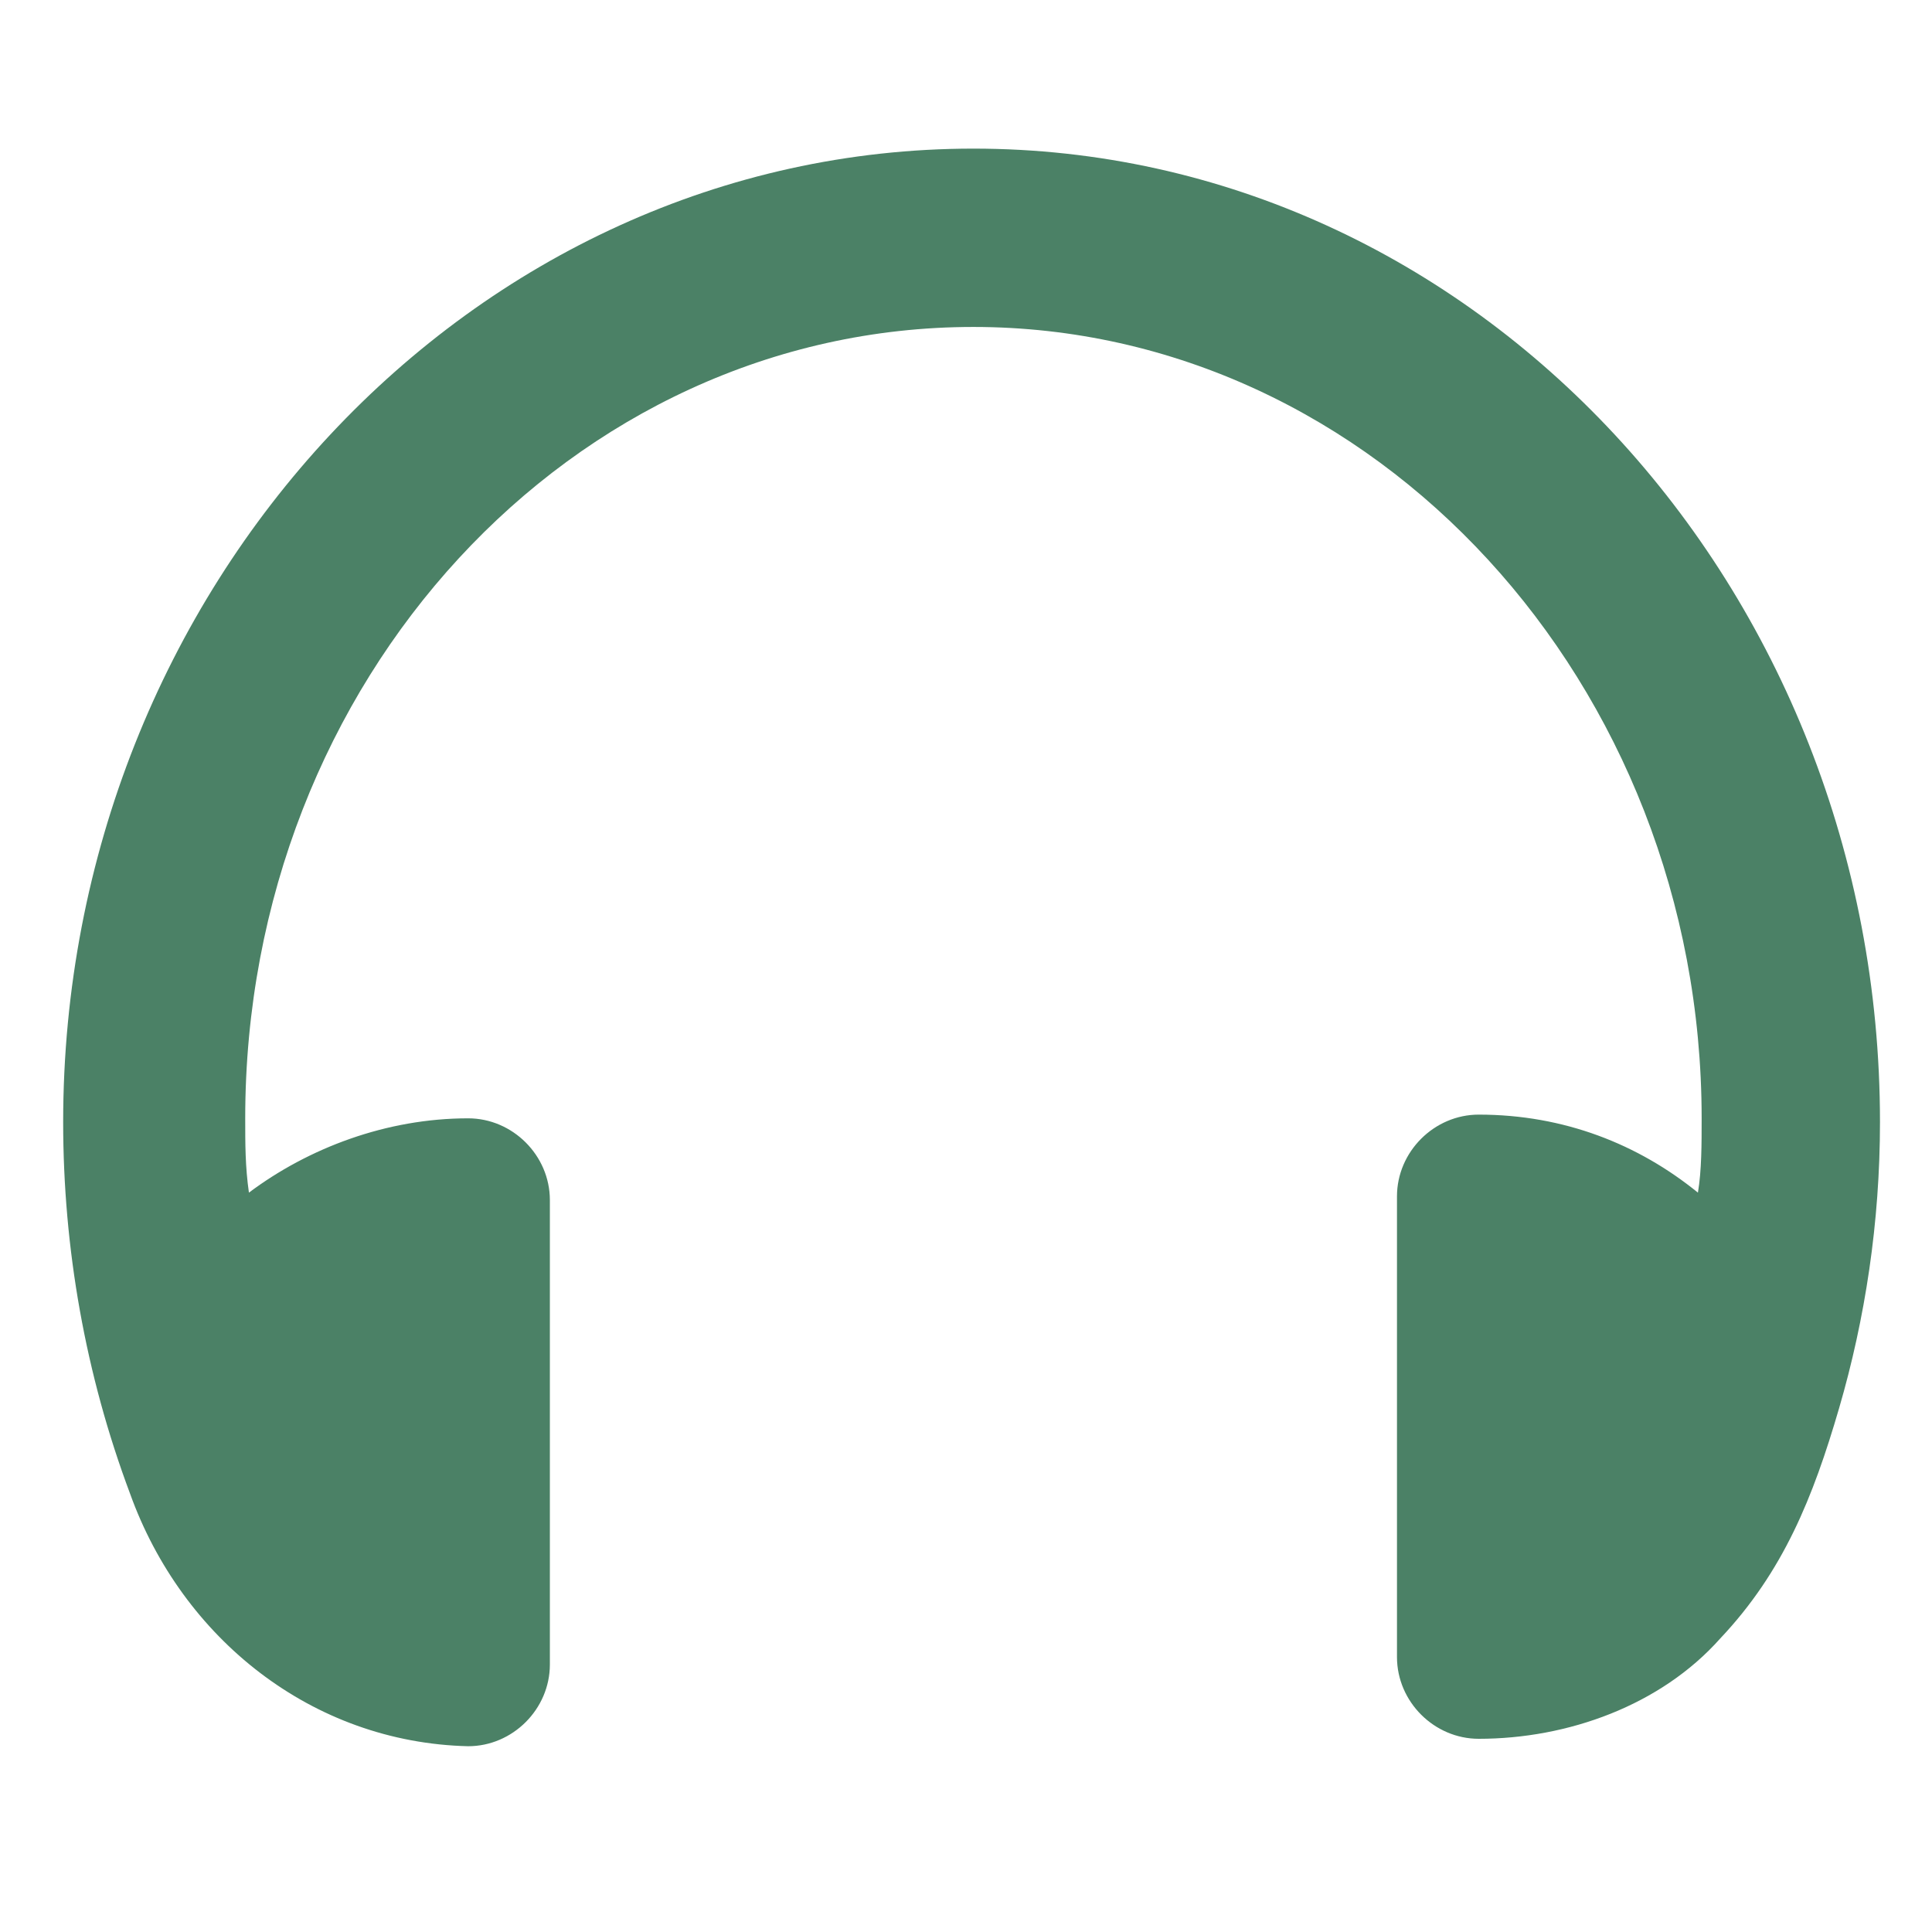
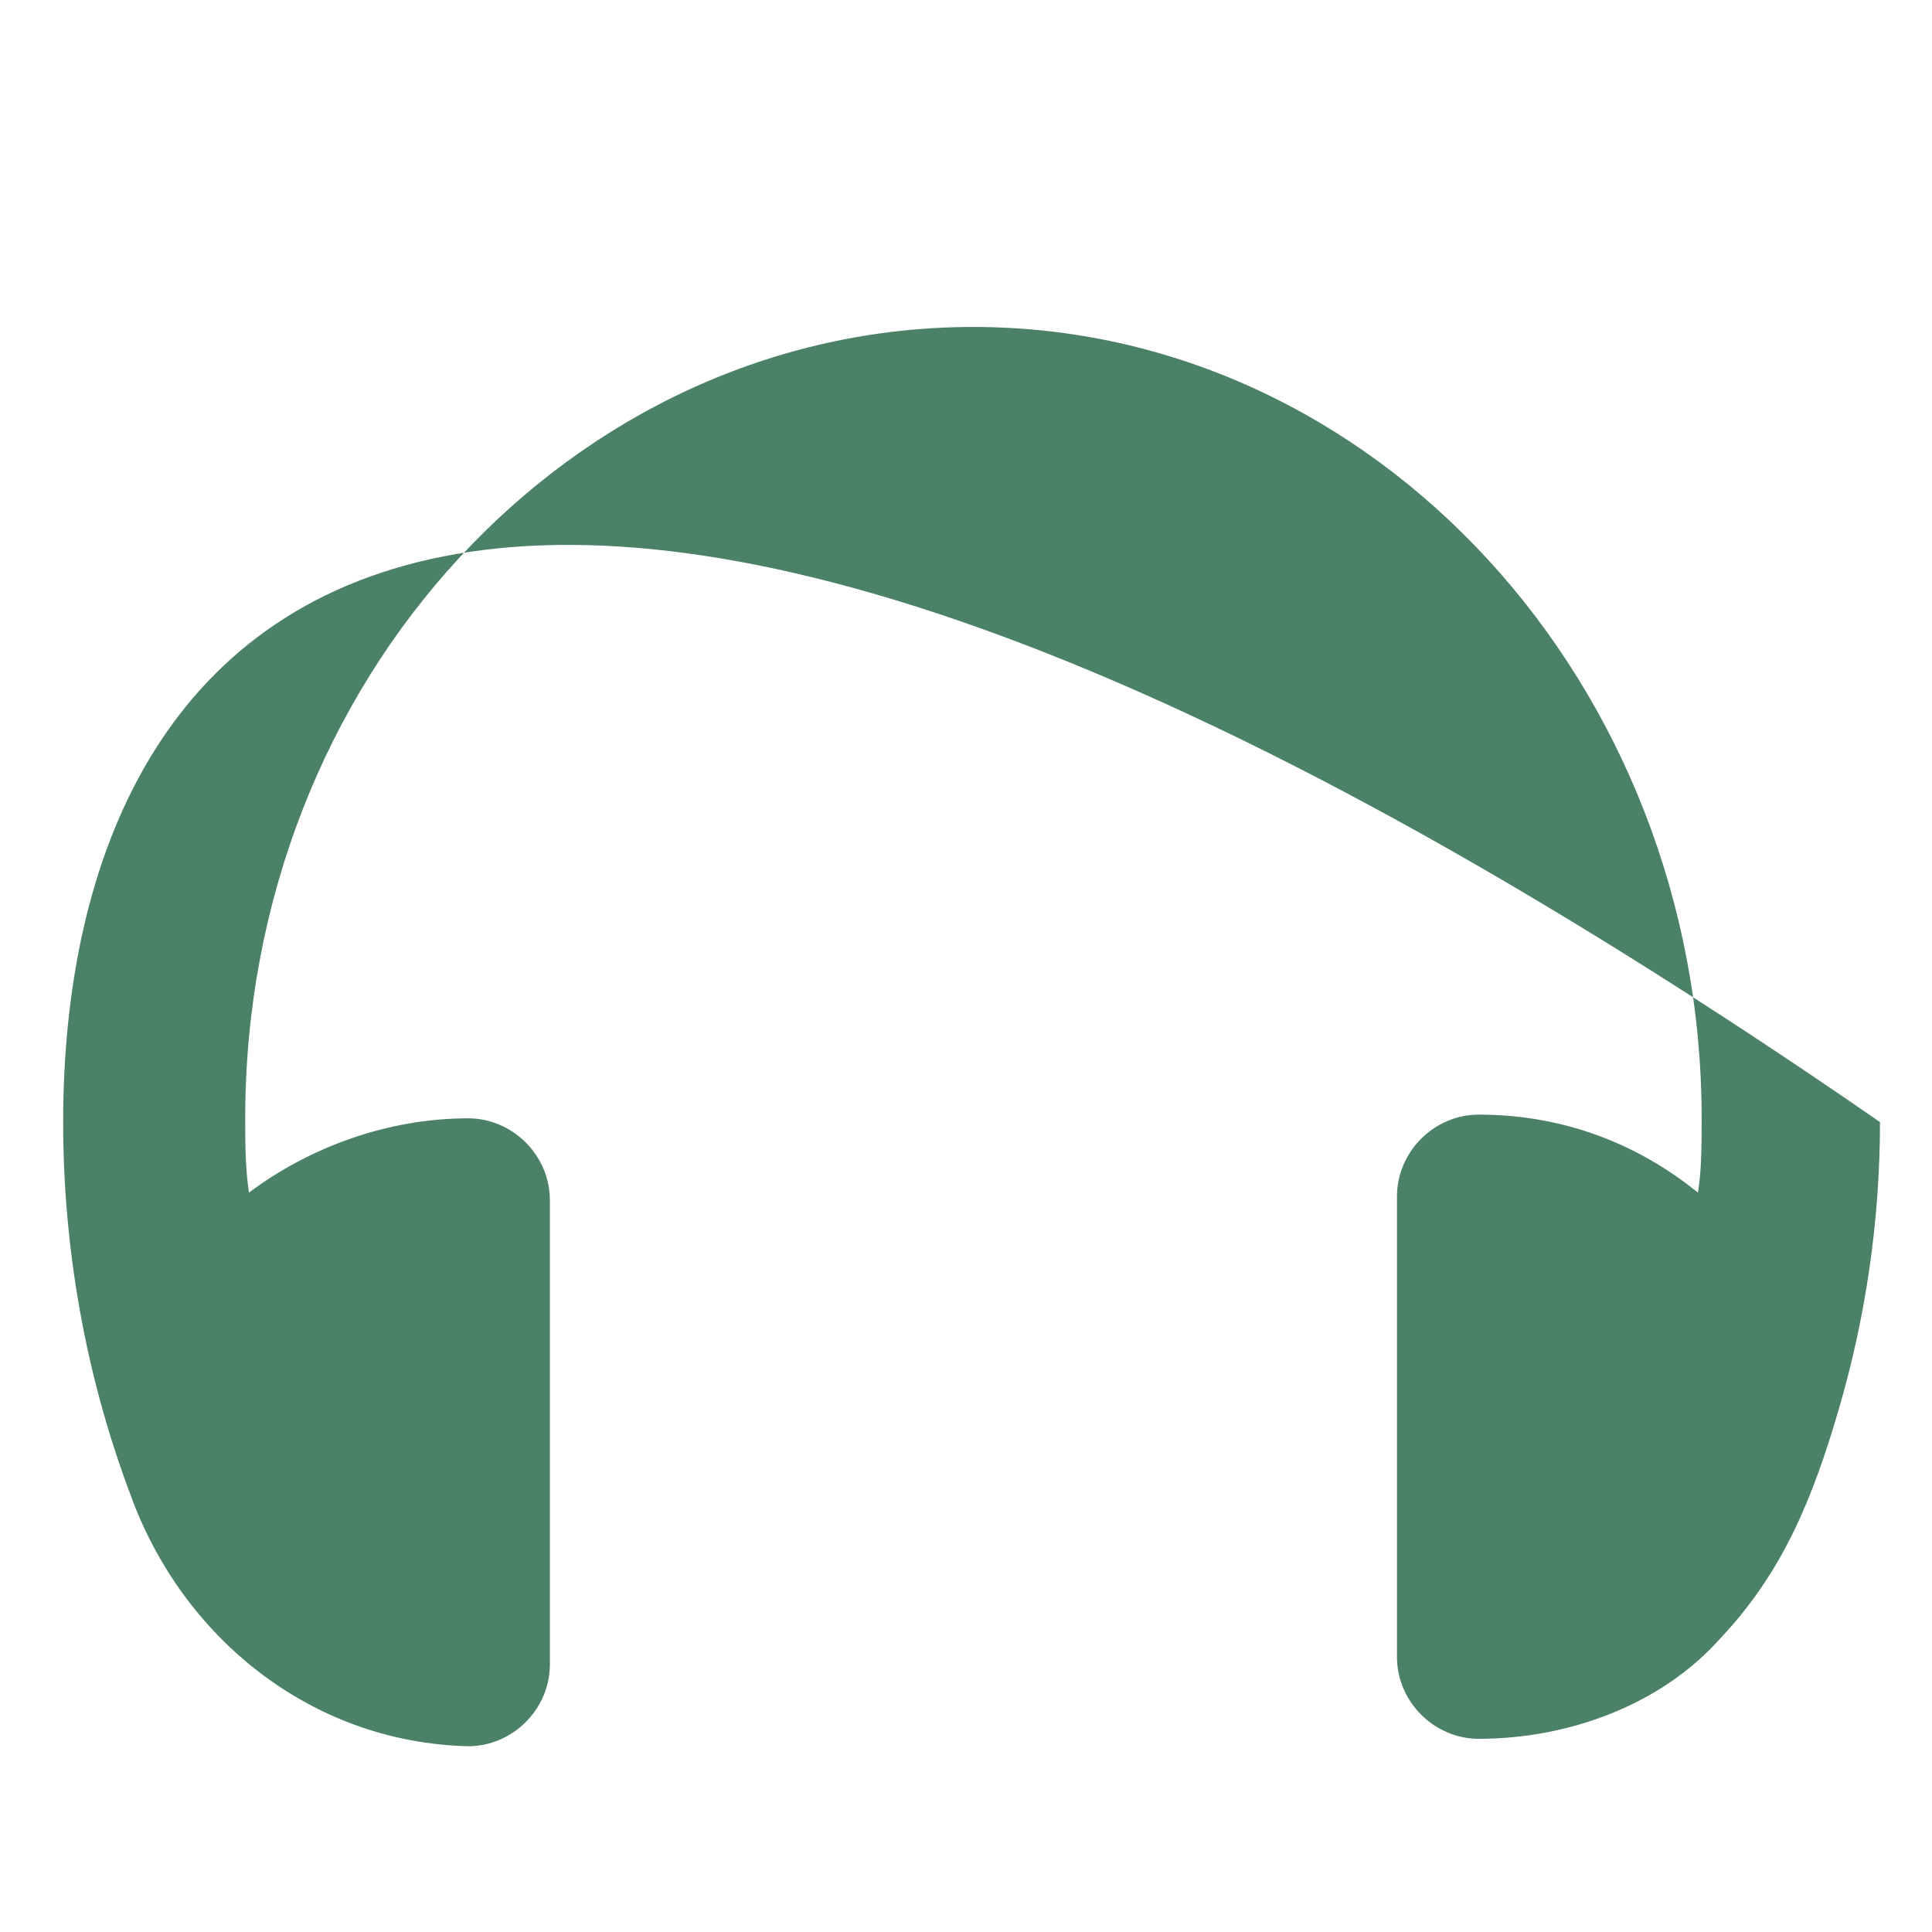
<svg xmlns="http://www.w3.org/2000/svg" viewBox="0 0 160.00 160.00" data-guides="{&quot;vertical&quot;:[],&quot;horizontal&quot;:[]}">
  <defs />
-   <path fill="#4b8166" stroke="none" fill-opacity="1" stroke-width="1" stroke-opacity="1" id="tSvg18c8ab18811" title="Path 1" d="M155.692 92.923C155.692 48.615 122.154 12.308 80.615 12.308C39.077 12.308 5.231 48.615 5.231 92.923C5.231 103.385 7.077 113.846 10.769 123.692C15.077 135.692 25.846 144.308 38.769 144.615C42.462 144.615 45.538 141.538 45.538 137.846C45.538 125.026 45.538 112.205 45.538 99.385C45.538 95.692 42.462 92.615 38.769 92.615C32 92.615 25.538 95.077 20.615 98.769C20.308 96.615 20.308 94.769 20.308 92.615C20.308 56.308 47.385 27.077 80.615 27.077C113.846 27.077 140.923 56.615 140.923 92.615C140.923 94.769 140.923 96.923 140.615 98.769C135.692 94.769 129.538 92.308 122.462 92.308C118.769 92.308 115.692 95.385 115.692 99.077C115.692 111.795 115.692 124.513 115.692 137.231C115.692 140.923 118.769 144 122.462 144C129.846 144 137.538 141.231 142.462 135.692C147.692 130.154 150.154 124 152.308 116.615C154.462 109.231 155.692 101.231 155.692 92.923Z" />
+   <path fill="#4b8166" stroke="none" fill-opacity="1" stroke-width="1" stroke-opacity="1" id="tSvg18c8ab18811" title="Path 1" d="M155.692 92.923C39.077 12.308 5.231 48.615 5.231 92.923C5.231 103.385 7.077 113.846 10.769 123.692C15.077 135.692 25.846 144.308 38.769 144.615C42.462 144.615 45.538 141.538 45.538 137.846C45.538 125.026 45.538 112.205 45.538 99.385C45.538 95.692 42.462 92.615 38.769 92.615C32 92.615 25.538 95.077 20.615 98.769C20.308 96.615 20.308 94.769 20.308 92.615C20.308 56.308 47.385 27.077 80.615 27.077C113.846 27.077 140.923 56.615 140.923 92.615C140.923 94.769 140.923 96.923 140.615 98.769C135.692 94.769 129.538 92.308 122.462 92.308C118.769 92.308 115.692 95.385 115.692 99.077C115.692 111.795 115.692 124.513 115.692 137.231C115.692 140.923 118.769 144 122.462 144C129.846 144 137.538 141.231 142.462 135.692C147.692 130.154 150.154 124 152.308 116.615C154.462 109.231 155.692 101.231 155.692 92.923Z" />
</svg>